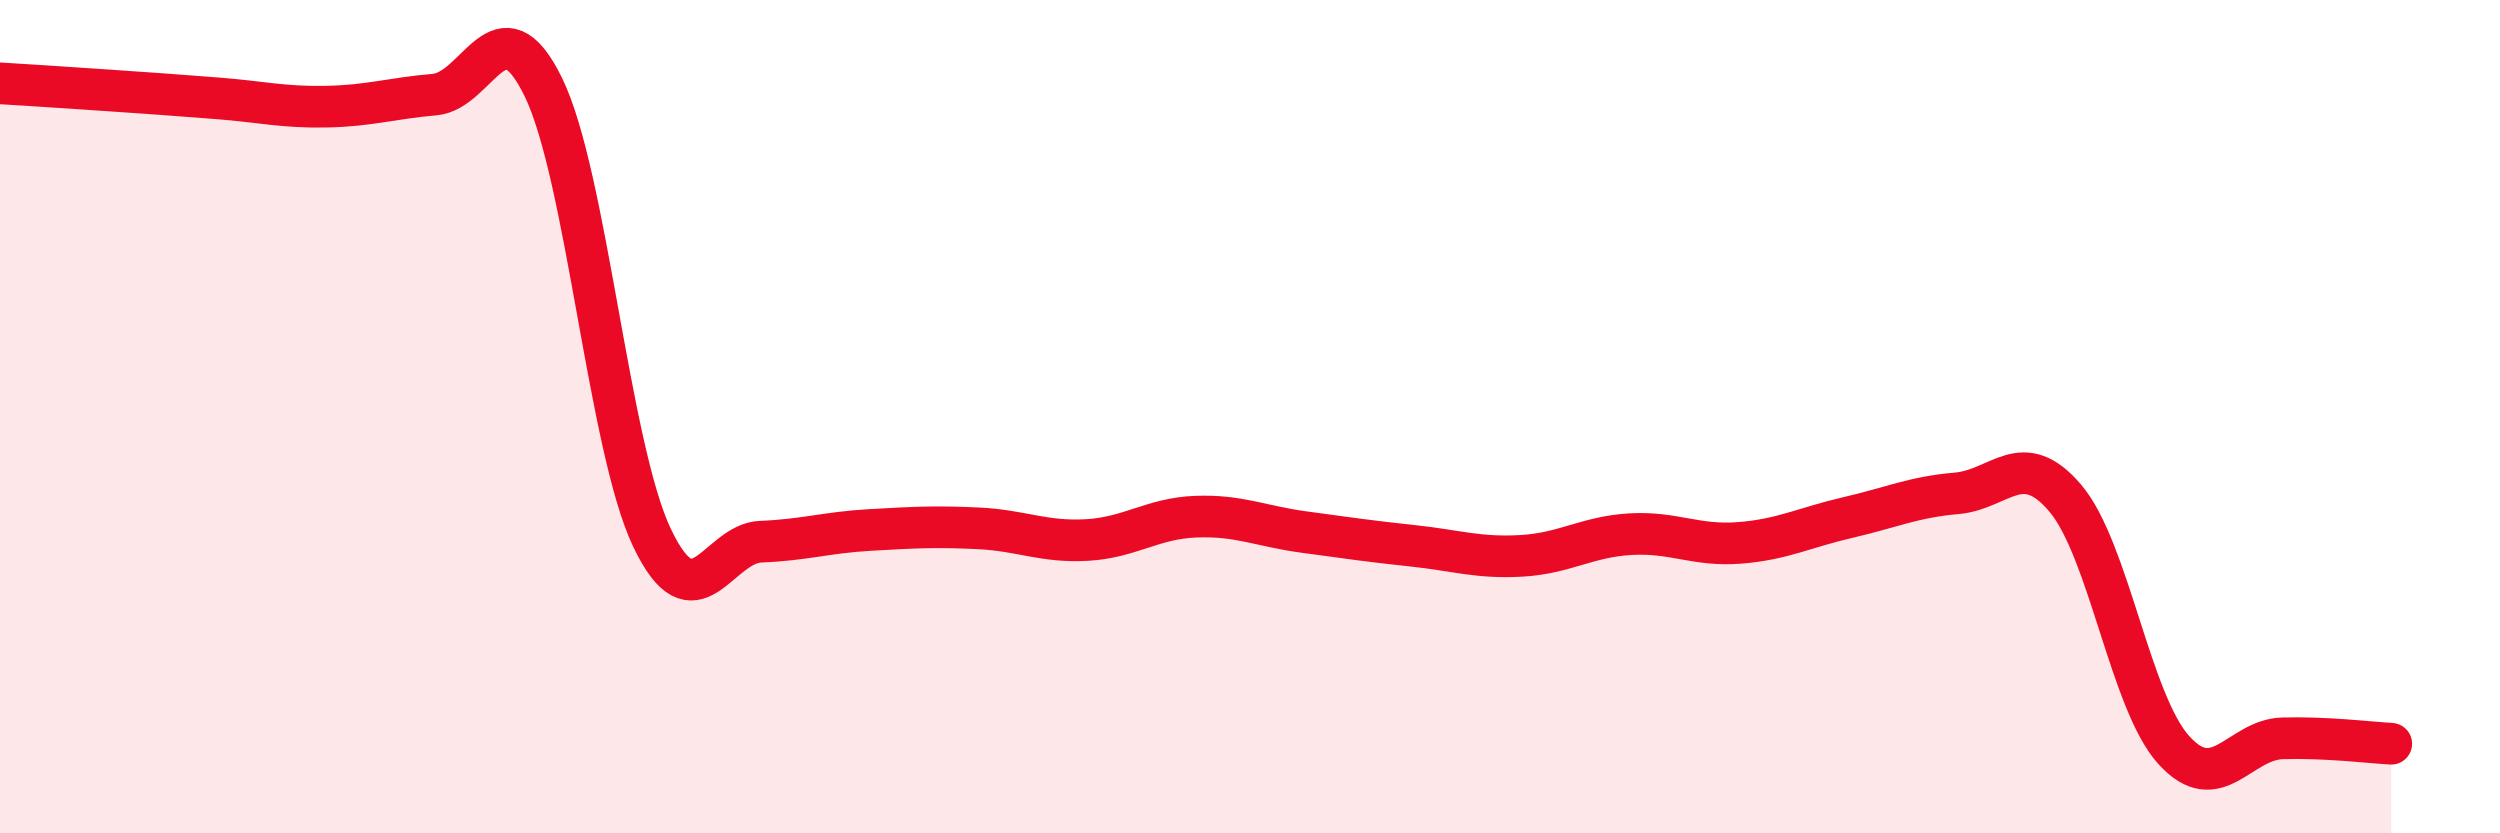
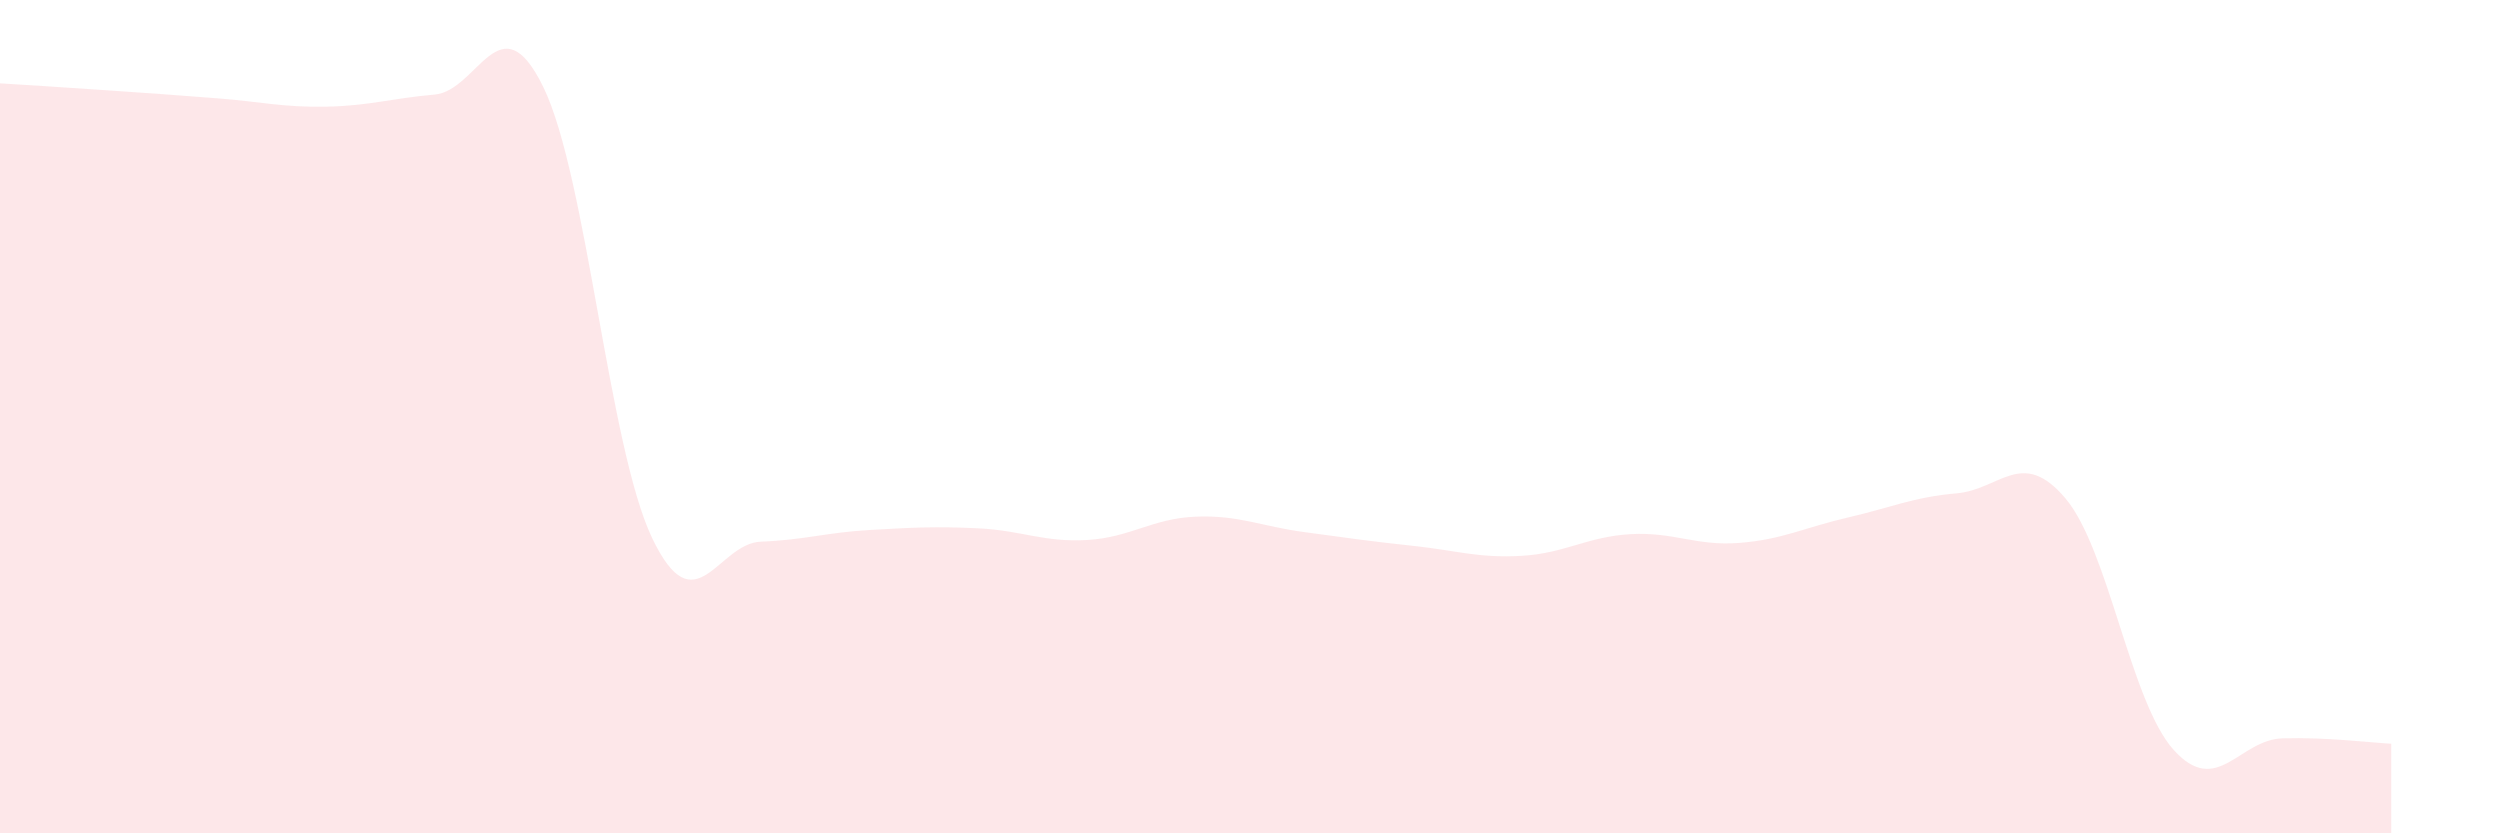
<svg xmlns="http://www.w3.org/2000/svg" width="60" height="20" viewBox="0 0 60 20">
  <path d="M 0,2 C 0.52,2.03 1.57,2.1 2.61,2.17 C 3.65,2.24 4.18,2.28 5.22,2.36 C 6.26,2.44 6.79,2.58 7.83,2.56 C 8.87,2.54 9.39,2.36 10.43,2.27 C 11.47,2.18 12,-0.04 13.04,2.09 C 14.08,4.22 14.61,10.73 15.65,12.91 C 16.69,15.09 17.22,13.04 18.26,13 C 19.3,12.96 19.83,12.78 20.87,12.72 C 21.91,12.66 22.44,12.63 23.48,12.68 C 24.52,12.73 25.05,13.02 26.09,12.96 C 27.13,12.9 27.66,12.44 28.7,12.4 C 29.74,12.36 30.26,12.63 31.3,12.77 C 32.34,12.91 32.87,12.99 33.91,13.1 C 34.95,13.21 35.48,13.4 36.52,13.34 C 37.56,13.28 38.09,12.88 39.13,12.82 C 40.17,12.76 40.7,13.11 41.74,13.03 C 42.78,12.95 43.31,12.66 44.35,12.42 C 45.39,12.18 45.92,11.93 46.96,11.84 C 48,11.75 48.53,10.73 49.57,11.96 C 50.61,13.19 51.13,16.85 52.17,18 C 53.21,19.15 53.74,17.75 54.78,17.72 C 55.82,17.69 56.87,17.82 57.39,17.85L57.39 20L0 20Z" fill="#EB0A25" opacity="0.1" stroke-linecap="round" stroke-linejoin="round" />
-   <path d="M 0,2 C 0.52,2.03 1.57,2.1 2.61,2.17 C 3.65,2.24 4.18,2.28 5.22,2.36 C 6.26,2.44 6.79,2.58 7.83,2.56 C 8.87,2.54 9.39,2.36 10.43,2.27 C 11.47,2.18 12,-0.04 13.04,2.09 C 14.08,4.22 14.61,10.73 15.65,12.91 C 16.69,15.09 17.22,13.04 18.26,13 C 19.3,12.96 19.83,12.78 20.87,12.72 C 21.91,12.66 22.44,12.63 23.48,12.68 C 24.52,12.73 25.05,13.02 26.09,12.96 C 27.13,12.9 27.66,12.44 28.7,12.4 C 29.74,12.36 30.26,12.63 31.3,12.77 C 32.34,12.91 32.87,12.99 33.91,13.1 C 34.95,13.21 35.48,13.4 36.52,13.34 C 37.56,13.28 38.09,12.88 39.13,12.82 C 40.17,12.76 40.7,13.11 41.74,13.03 C 42.78,12.95 43.31,12.66 44.35,12.42 C 45.39,12.18 45.92,11.93 46.96,11.84 C 48,11.75 48.53,10.73 49.57,11.96 C 50.61,13.19 51.13,16.85 52.17,18 C 53.21,19.15 53.74,17.75 54.78,17.72 C 55.82,17.69 56.87,17.82 57.39,17.85" stroke="#EB0A25" stroke-width="1" fill="none" stroke-linecap="round" stroke-linejoin="round" />
</svg>